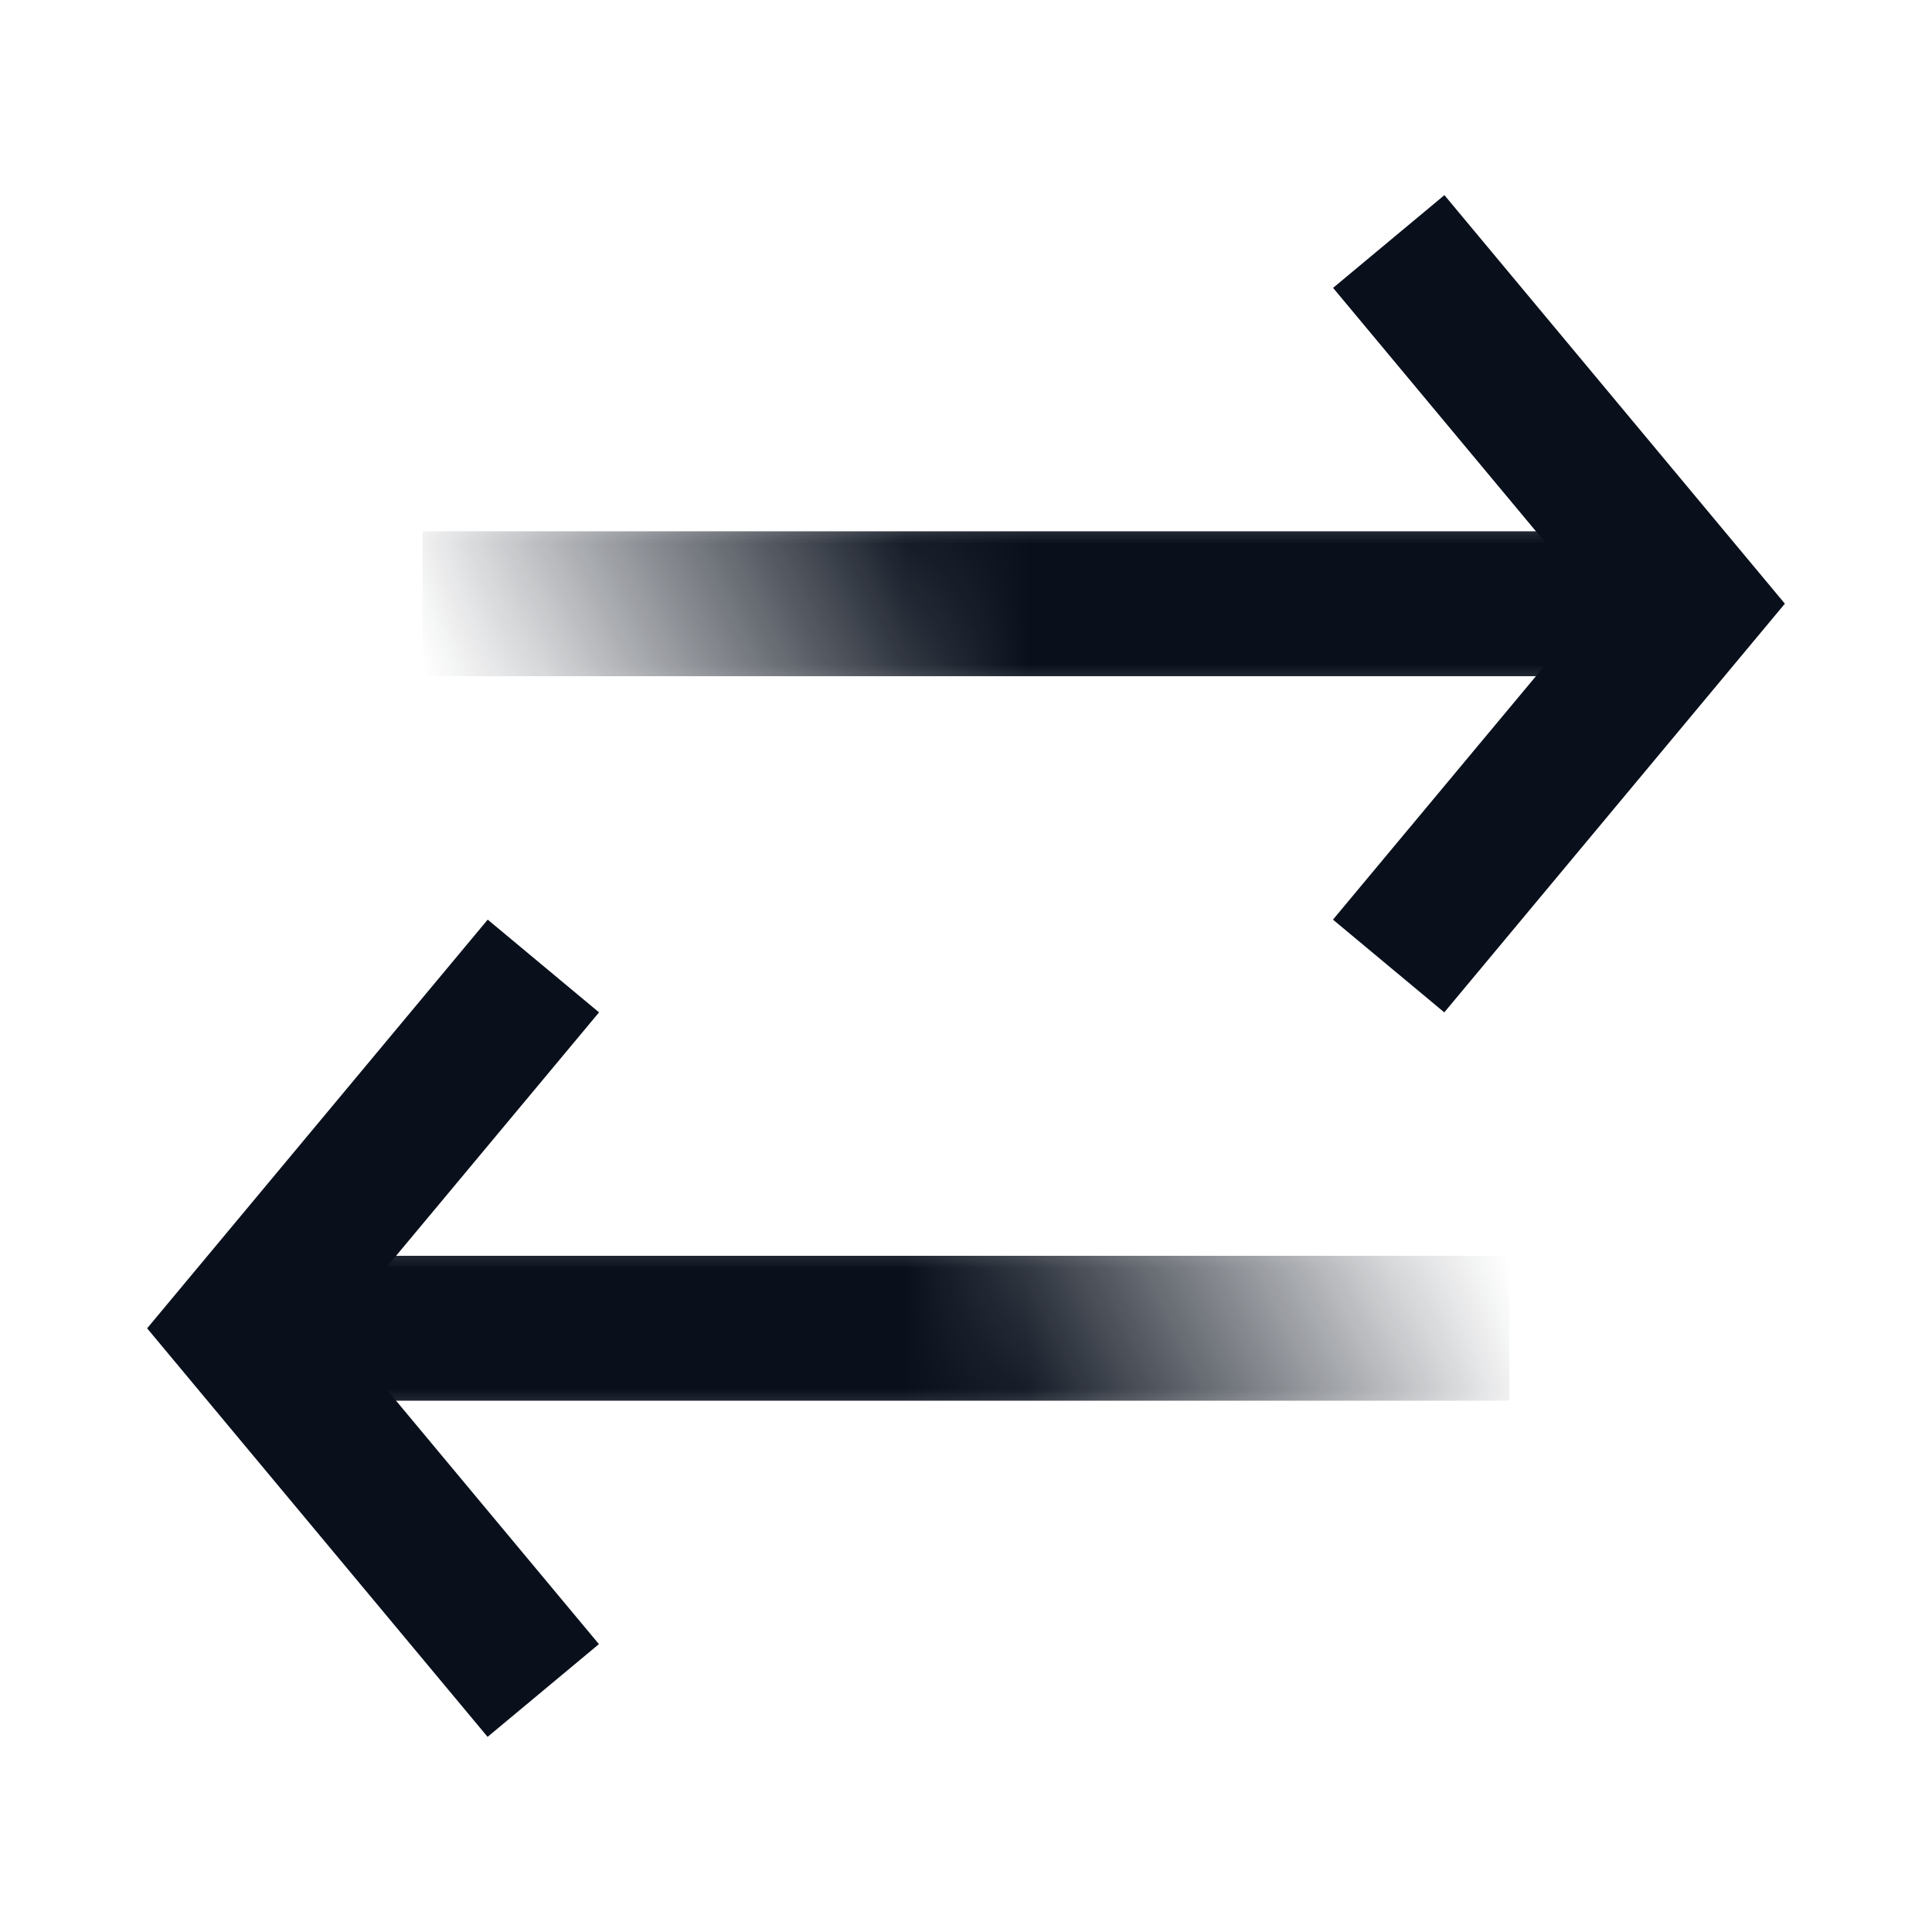
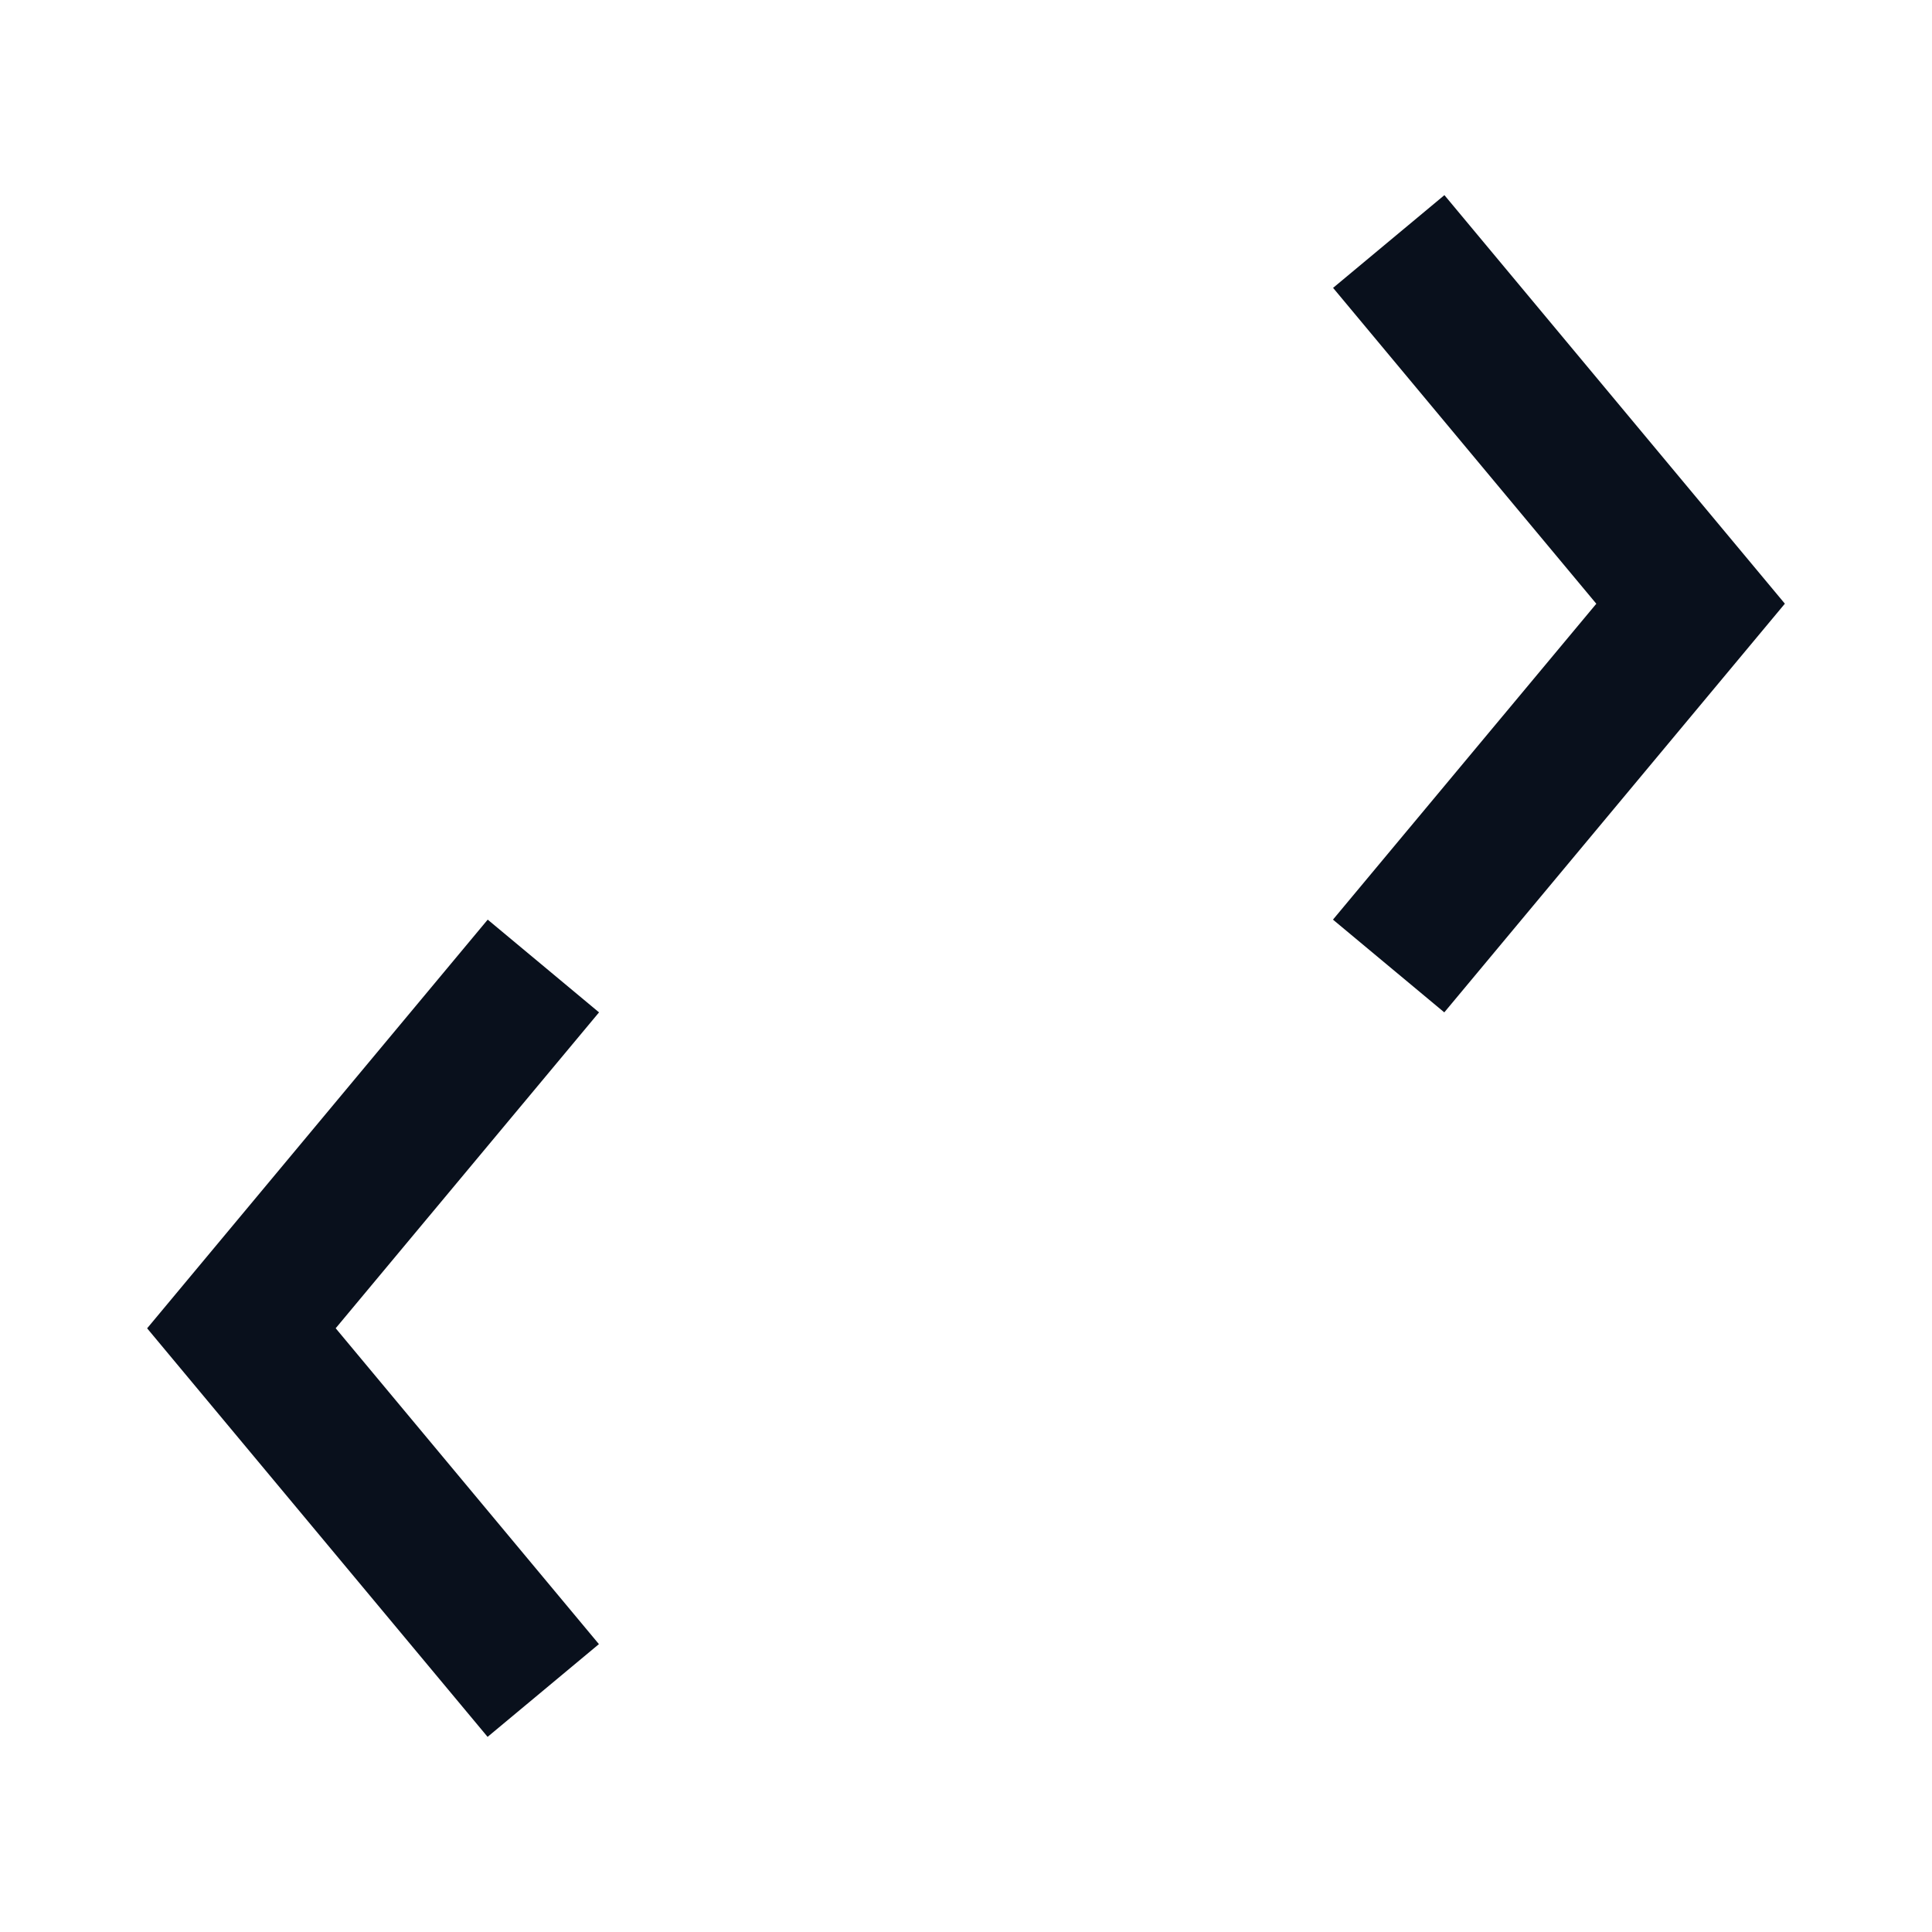
<svg xmlns="http://www.w3.org/2000/svg" width="16" height="16" fill="none" viewBox="0 0 16 16">
  <path fill="#09101C" fill-rule="evenodd" d="m14.781 5-.32.384-2.5 3-.922-.768L13.22 5l-2.18-2.616.922-.768 2.5 3 .32.384Z" clip-rule="evenodd" />
  <mask id="prefix__mask0_3221_3539" width="11" height="2" x="3" y="4" maskUnits="userSpaceOnUse" style="mask-type: alpha">
-     <path fill="url(#prefix__paint0_linear_3221_3539)" d="M3 6h2v11H3z" transform="rotate(-90 3 6)" />
-   </mask>
+     </mask>
  <g mask="url(#prefix__mask0_3221_3539)">
    <path stroke="#09101C" stroke-width="1.2" d="M13.5 5h-10" />
  </g>
  <path fill="#09101C" fill-rule="evenodd" d="m1.219 11 .32-.384 2.5-3 .922.768L2.78 11l2.18 2.616-.922.768-2.5-3-.32-.384Z" clip-rule="evenodd" />
  <mask id="prefix__mask1_3221_3539" width="11" height="2" x="2" y="10" maskUnits="userSpaceOnUse" style="mask-type: alpha">
-     <path fill="url(#prefix__paint1_linear_3221_3539)" d="M13 10h2v11h-2z" transform="rotate(90 13 10)" />
-   </mask>
+     </mask>
  <g mask="url(#prefix__mask1_3221_3539)">
    <path stroke="#09101C" stroke-width="1.2" d="M2.5 11h10" />
  </g>
  <defs>
    <linearGradient id="prefix__paint0_linear_3221_3539" x1="4" x2="5.823" y1="6.458" y2="10.083" gradientUnits="userSpaceOnUse">
      <stop stop-color="#09101C" stop-opacity="0" />
      <stop offset="1" stop-color="#09101C" />
    </linearGradient>
    <linearGradient id="prefix__paint1_linear_3221_3539" x1="14" x2="15.817" y1="10.458" y2="14.092" gradientUnits="userSpaceOnUse">
      <stop stop-color="#09101C" stop-opacity="0" />
      <stop offset="1" stop-color="#09101C" />
    </linearGradient>
  </defs>
</svg>